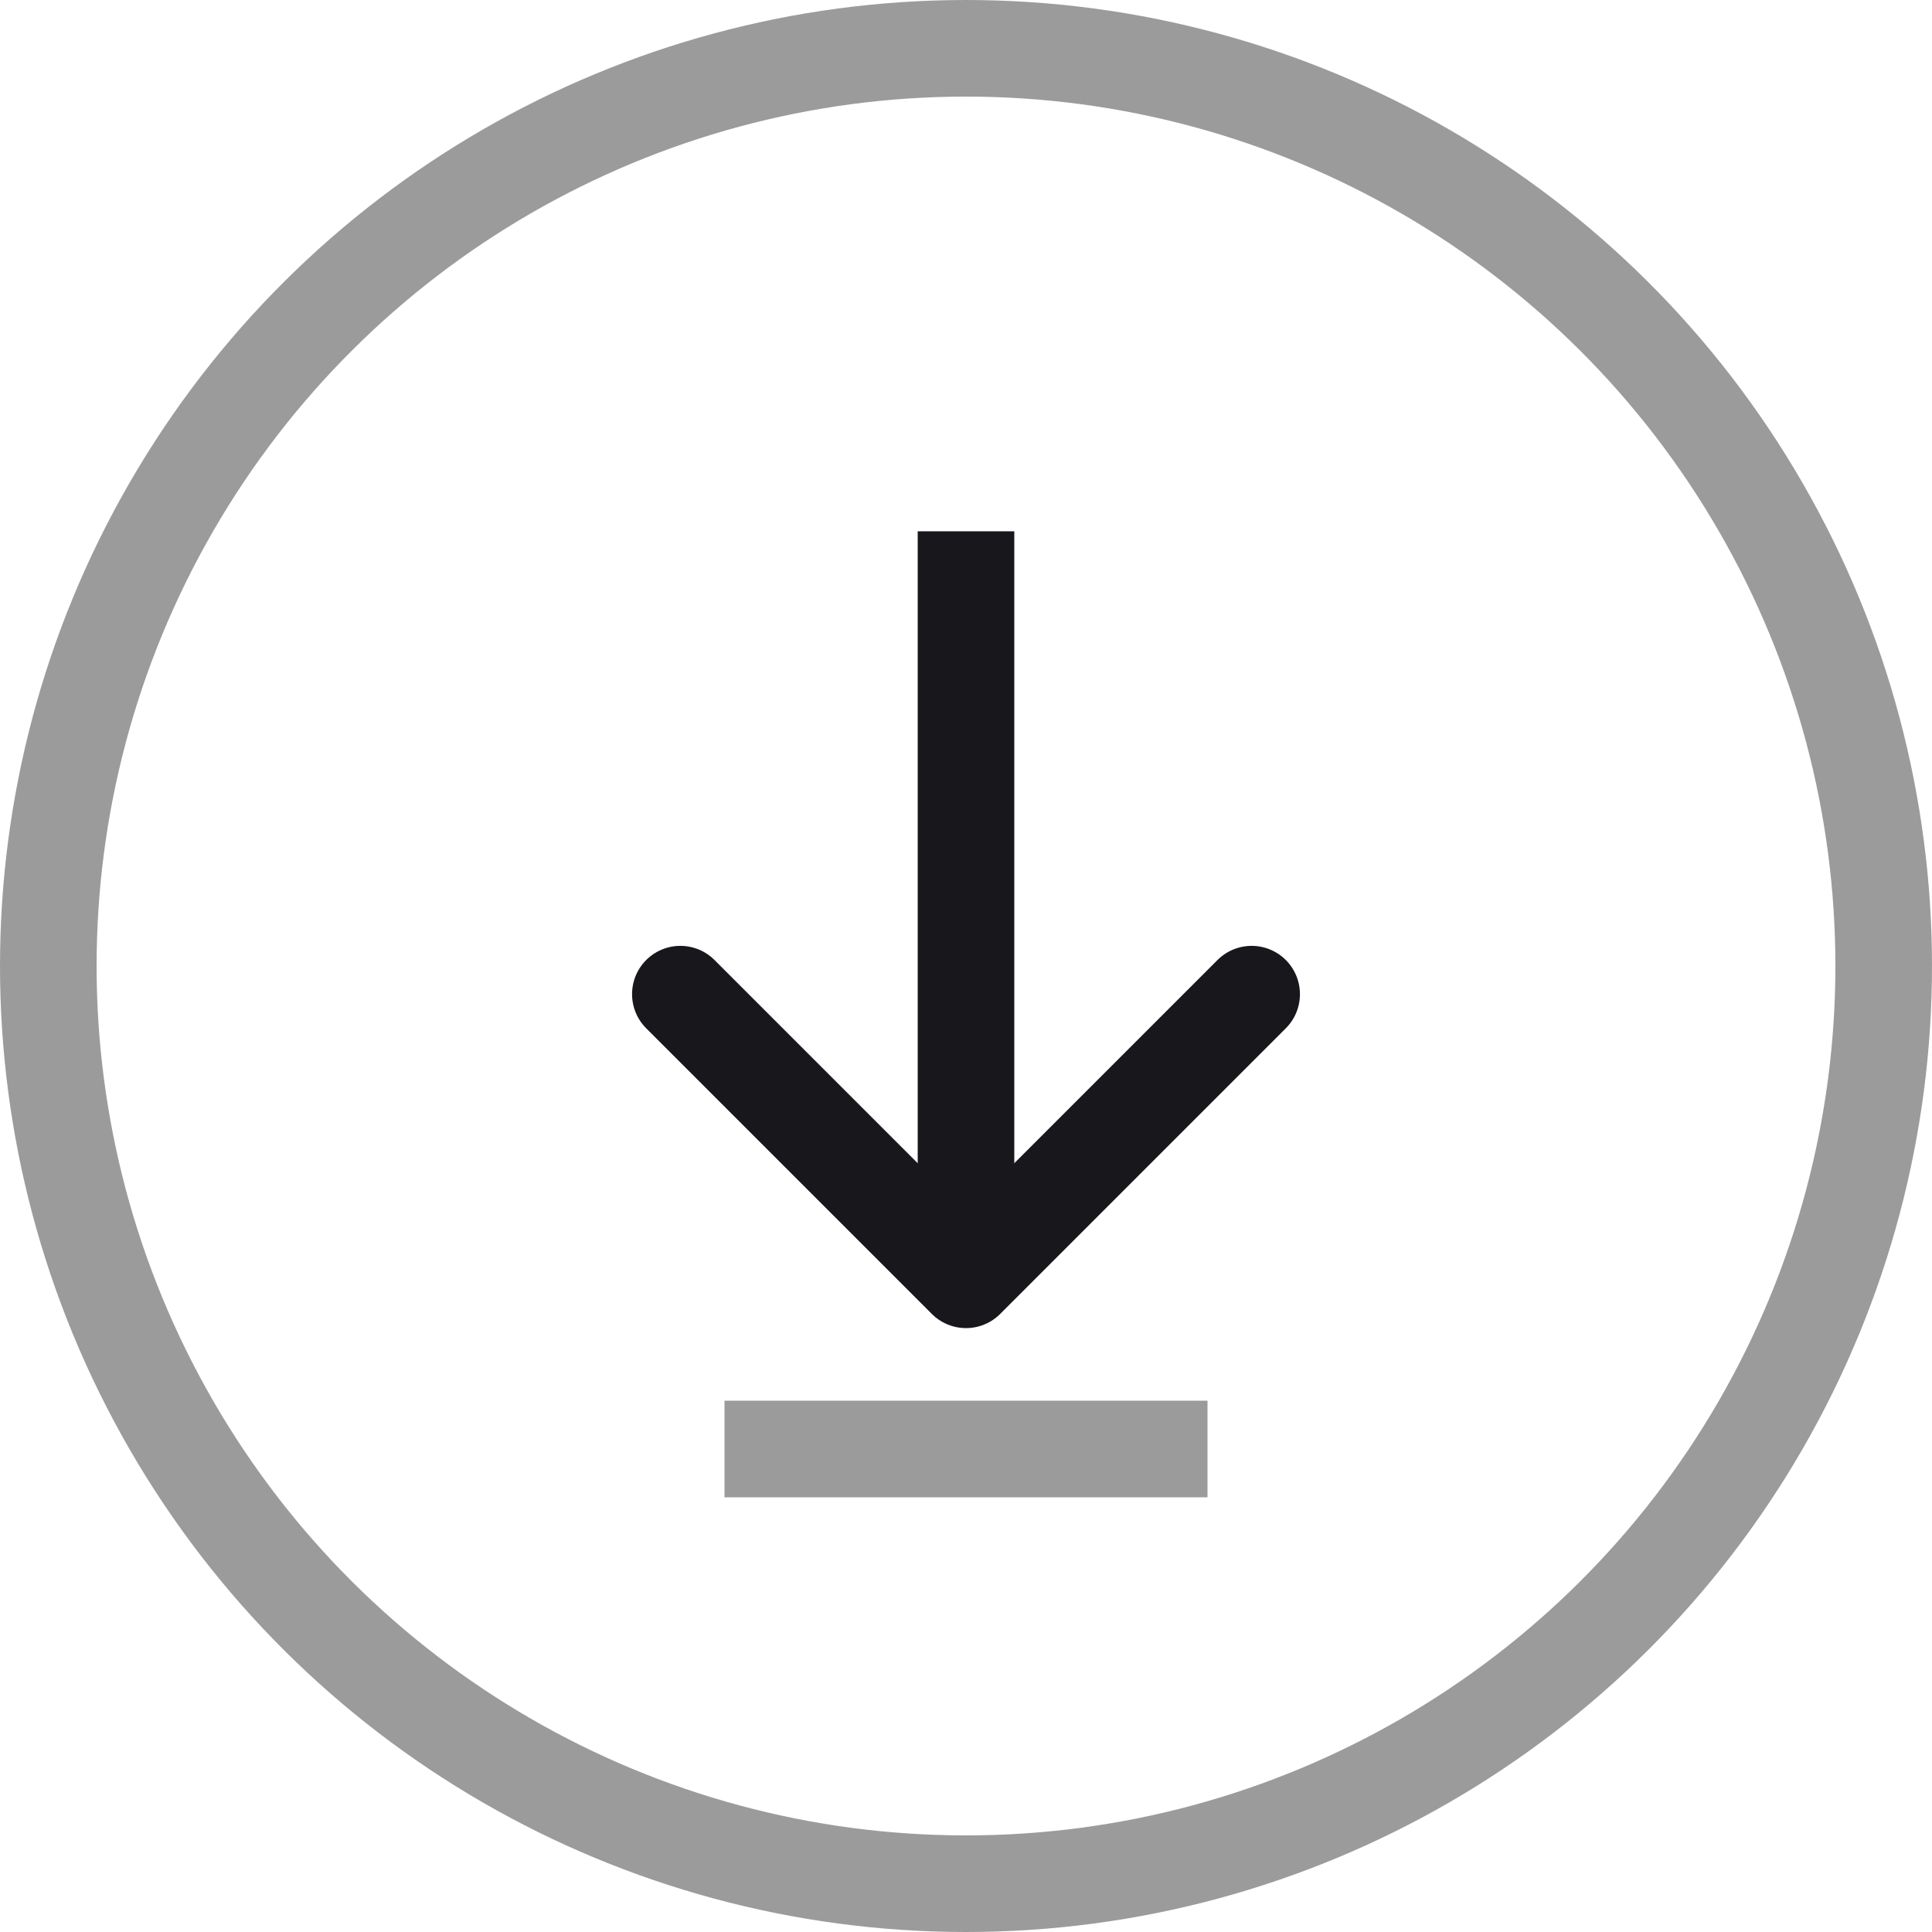
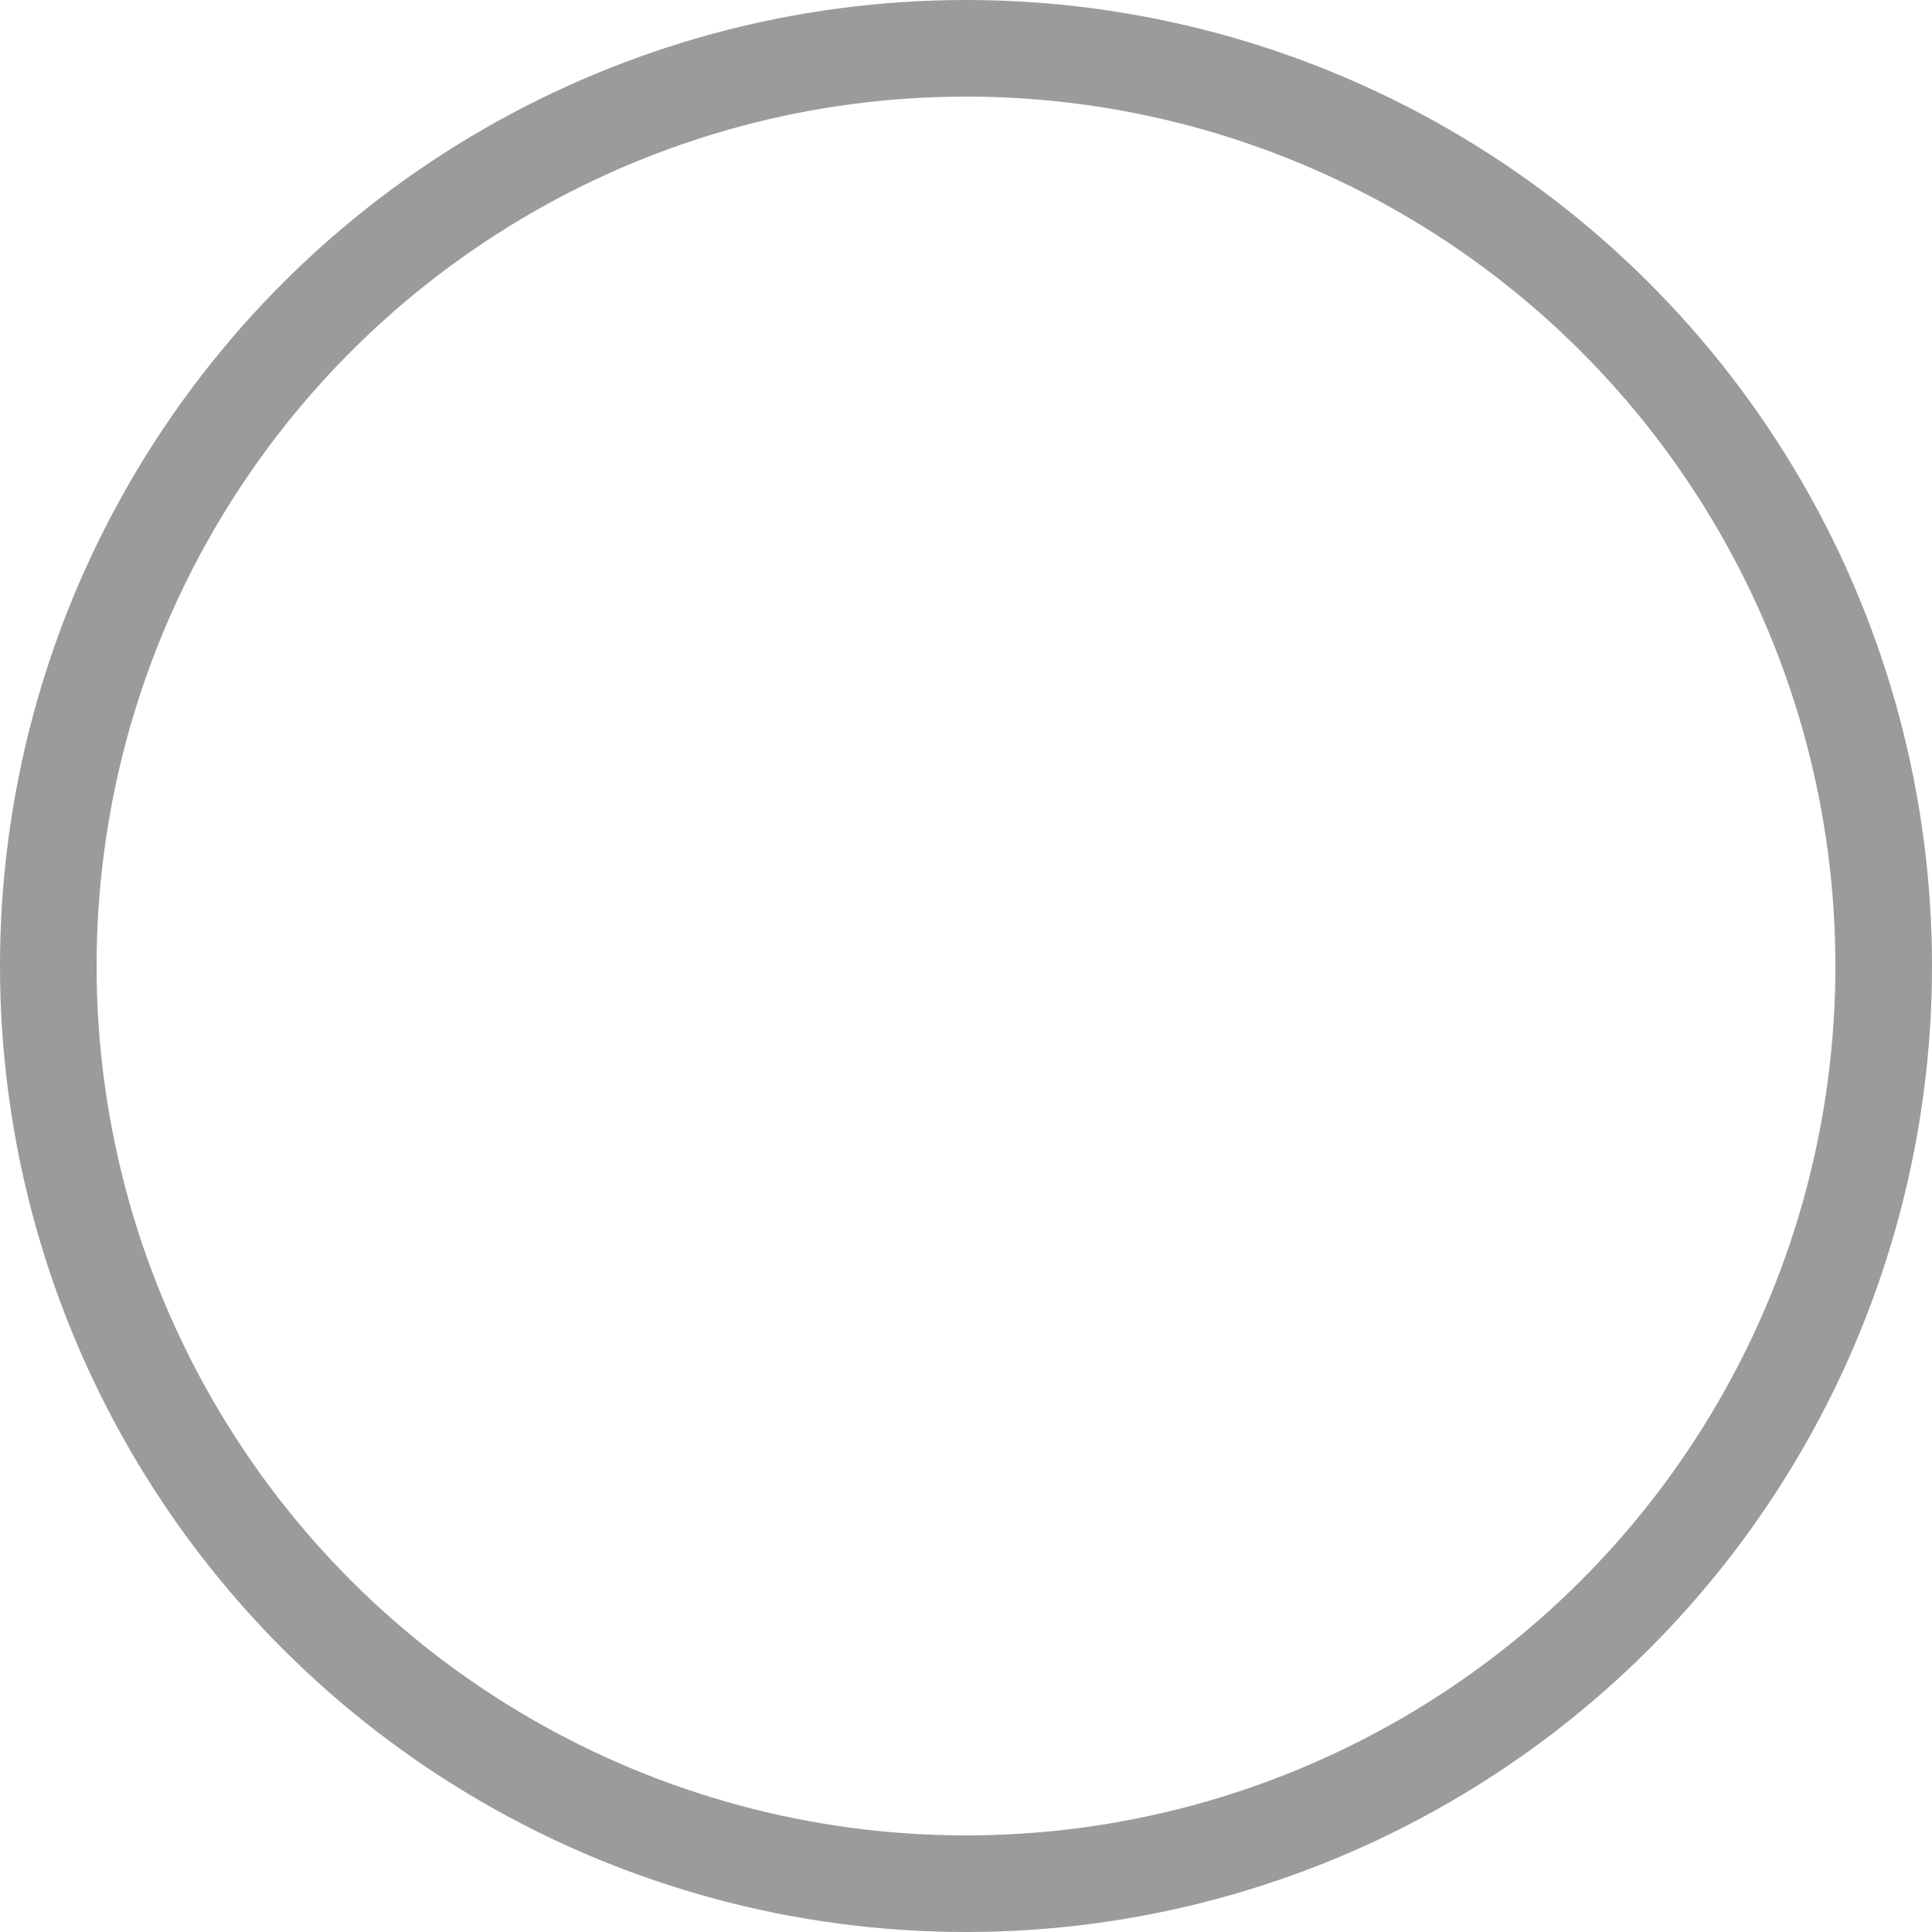
<svg xmlns="http://www.w3.org/2000/svg" width="40" height="40" viewBox="0 0 40 40">
  <title>download</title>
  <g stroke-width="2" fill="none" fill-rule="evenodd">
    <circle stroke="#9B9B9B" transform="matrix(0 -1 -1 0 40 40)" cx="20" cy="20" r="19" />
-     <path stroke="#9B9B9B" stroke-linecap="square" d="M24 30h-8" />
-     <path stroke="#18171C" stroke-linecap="round" stroke-linejoin="round" d="M14.086 20.583L20 26.497l5.914-5.914" />
-     <path stroke="#18171C" stroke-linecap="square" d="M20 12v12.667" />
  </g>
</svg>